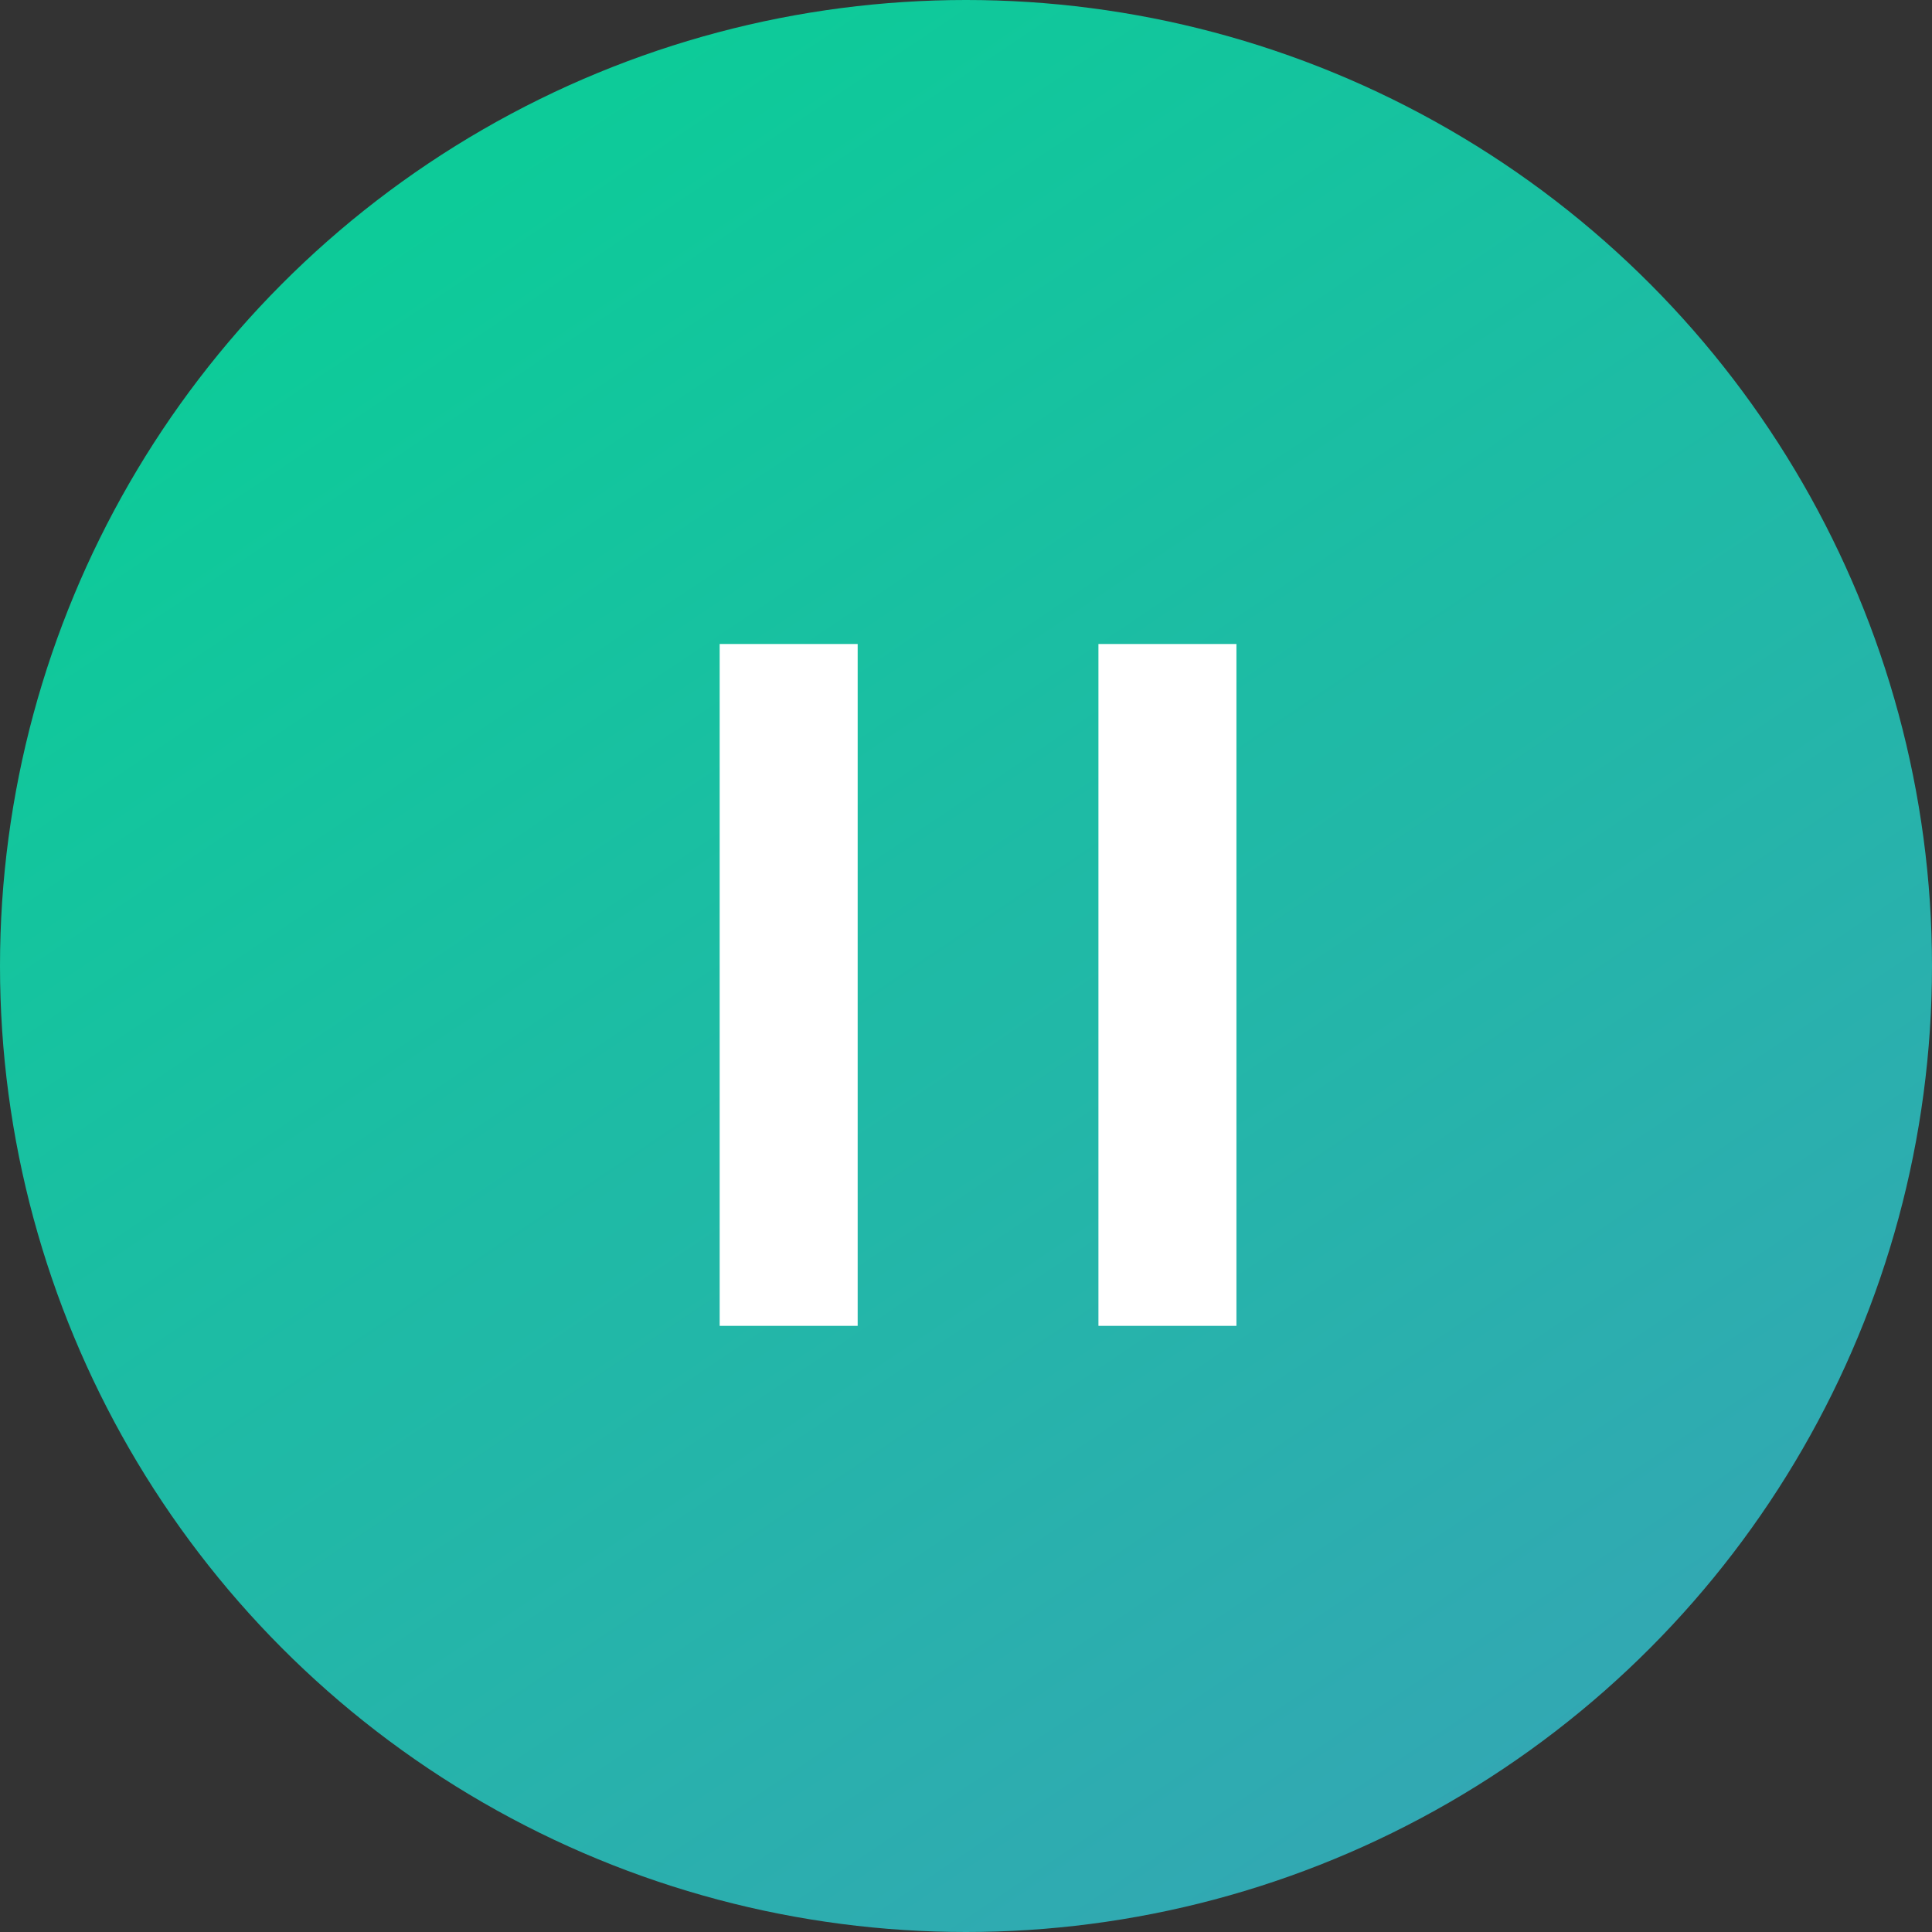
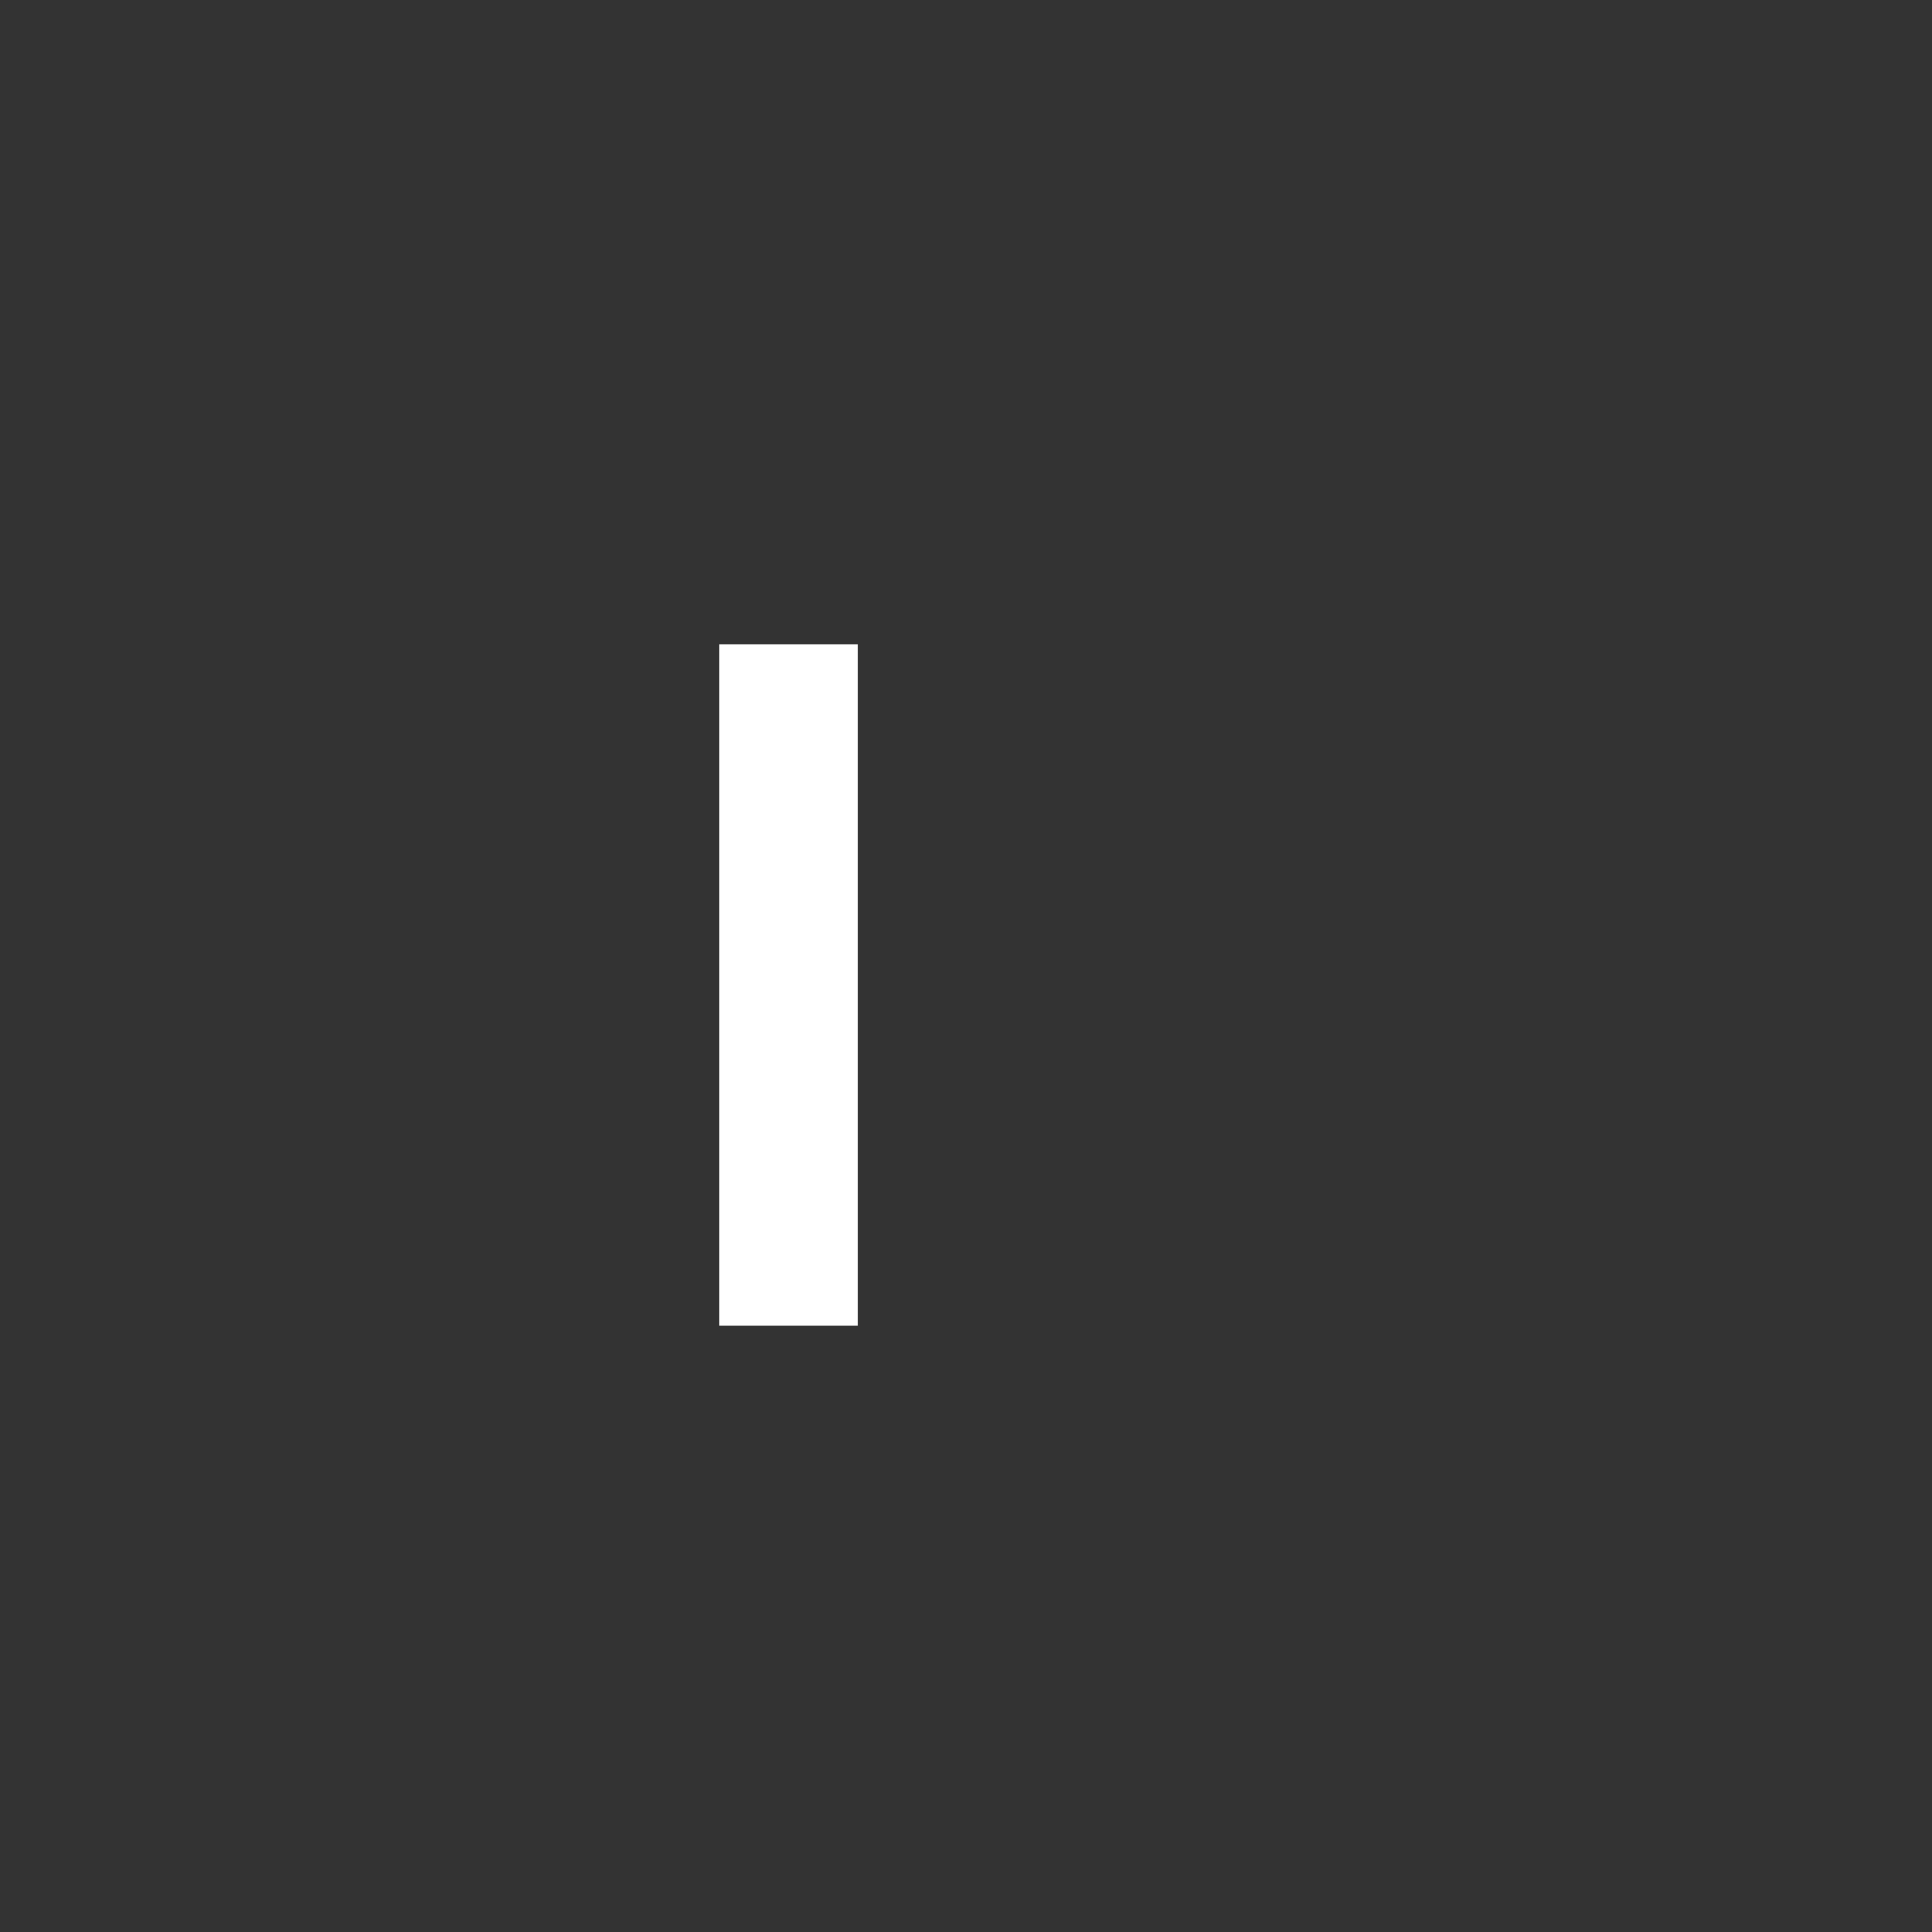
<svg xmlns="http://www.w3.org/2000/svg" width="42" height="42" viewBox="0 0 42 42" fill="none">
  <rect x="0" y="0" width="42" height="42" fill="#333333" stroke="none" />
-   <circle cx="21" cy="21" r="21" fill="url(#paint0_linear)" />
  <line x1="17.145" y1="14" x2="17.145" y2="28.823" stroke="white" stroke-width="3" />
-   <line x1="25.379" y1="14" x2="25.379" y2="28.823" stroke="white" stroke-width="3" />
  <defs>
    <linearGradient id="paint0_linear" x1="9" y1="4" x2="32.5" y2="39" gradientUnits="userSpaceOnUse">
      <stop offset="0.013" stop-color="#0DCB99" />
      <stop offset="1" stop-color="#32A8B3" />
    </linearGradient>
  </defs>
</svg>